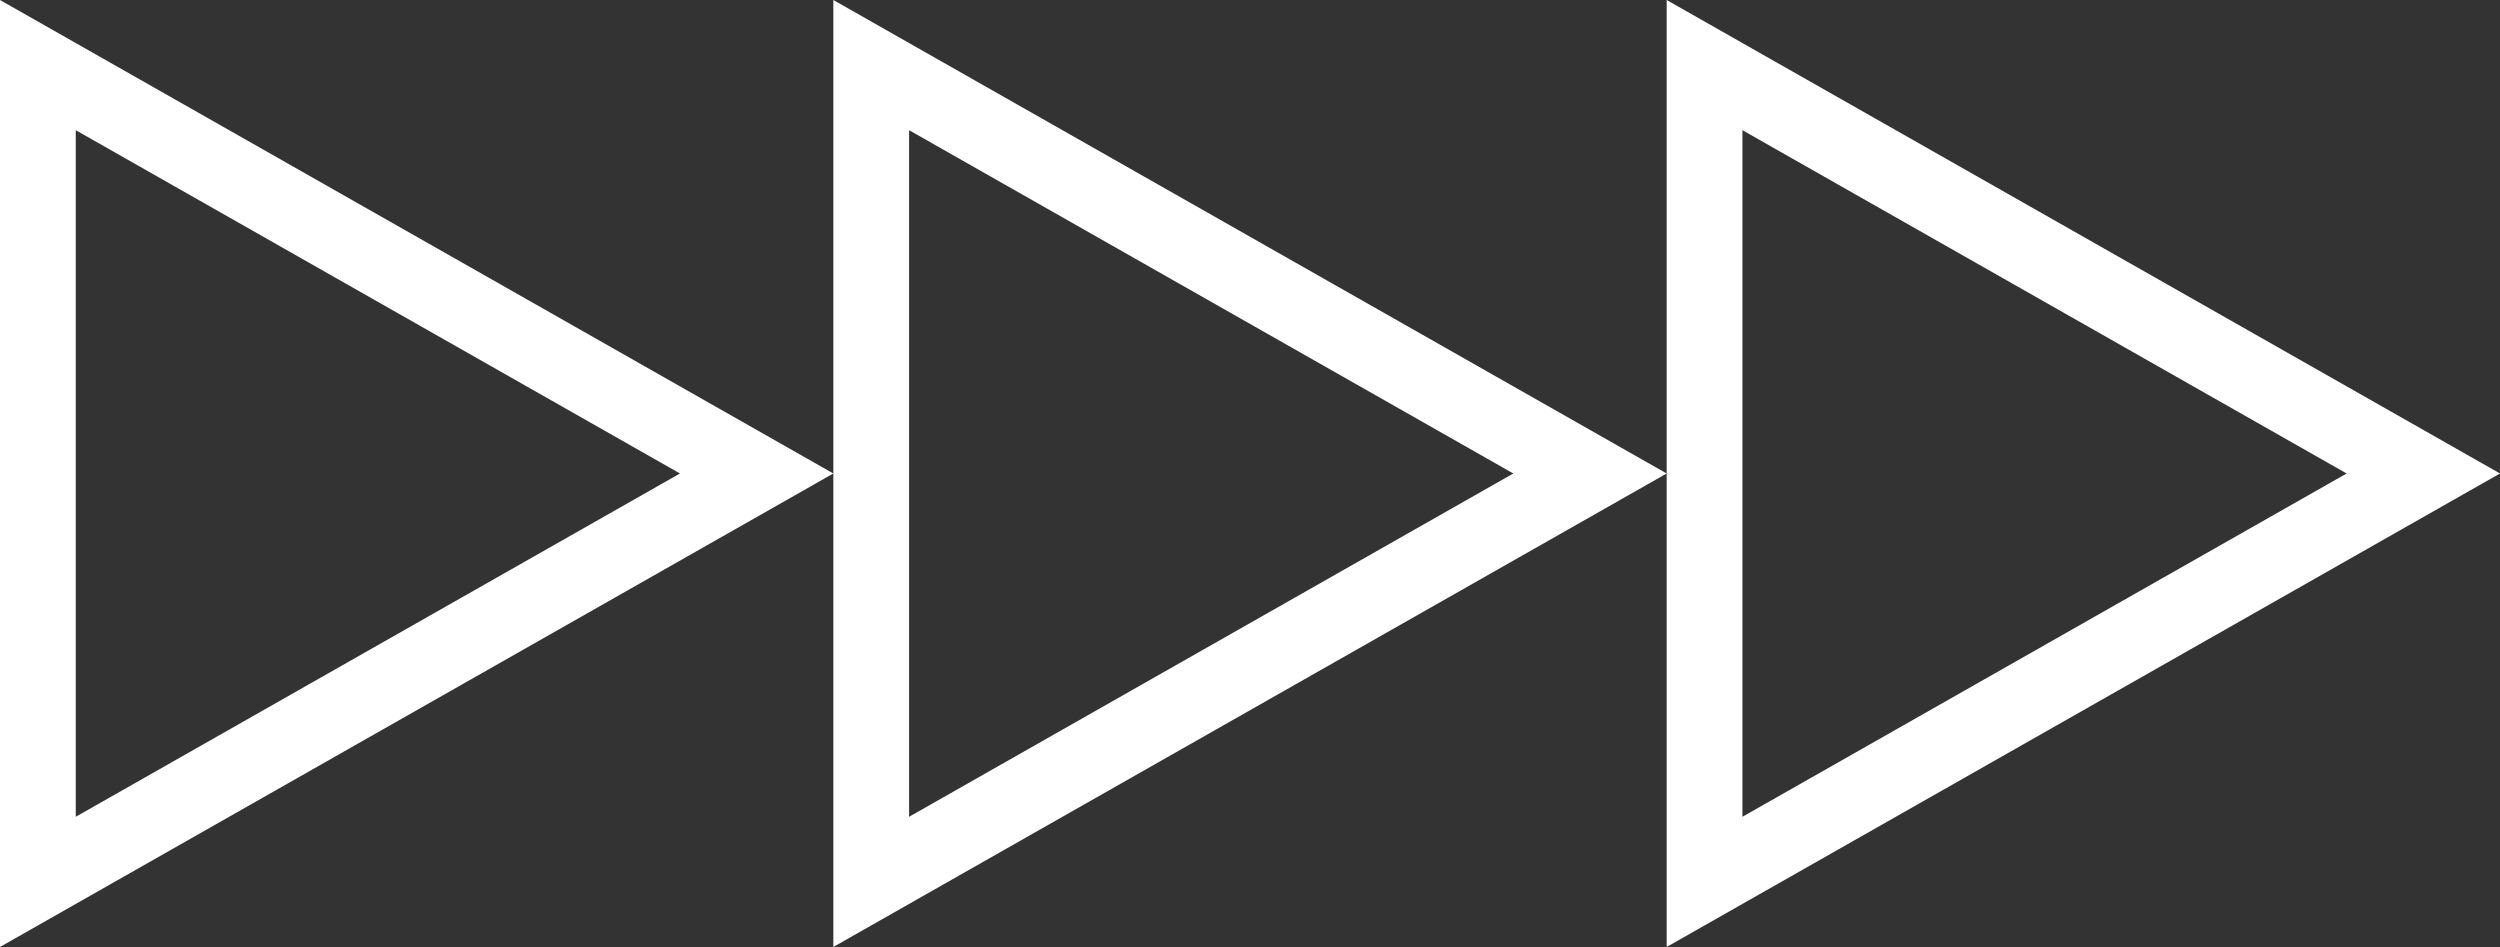
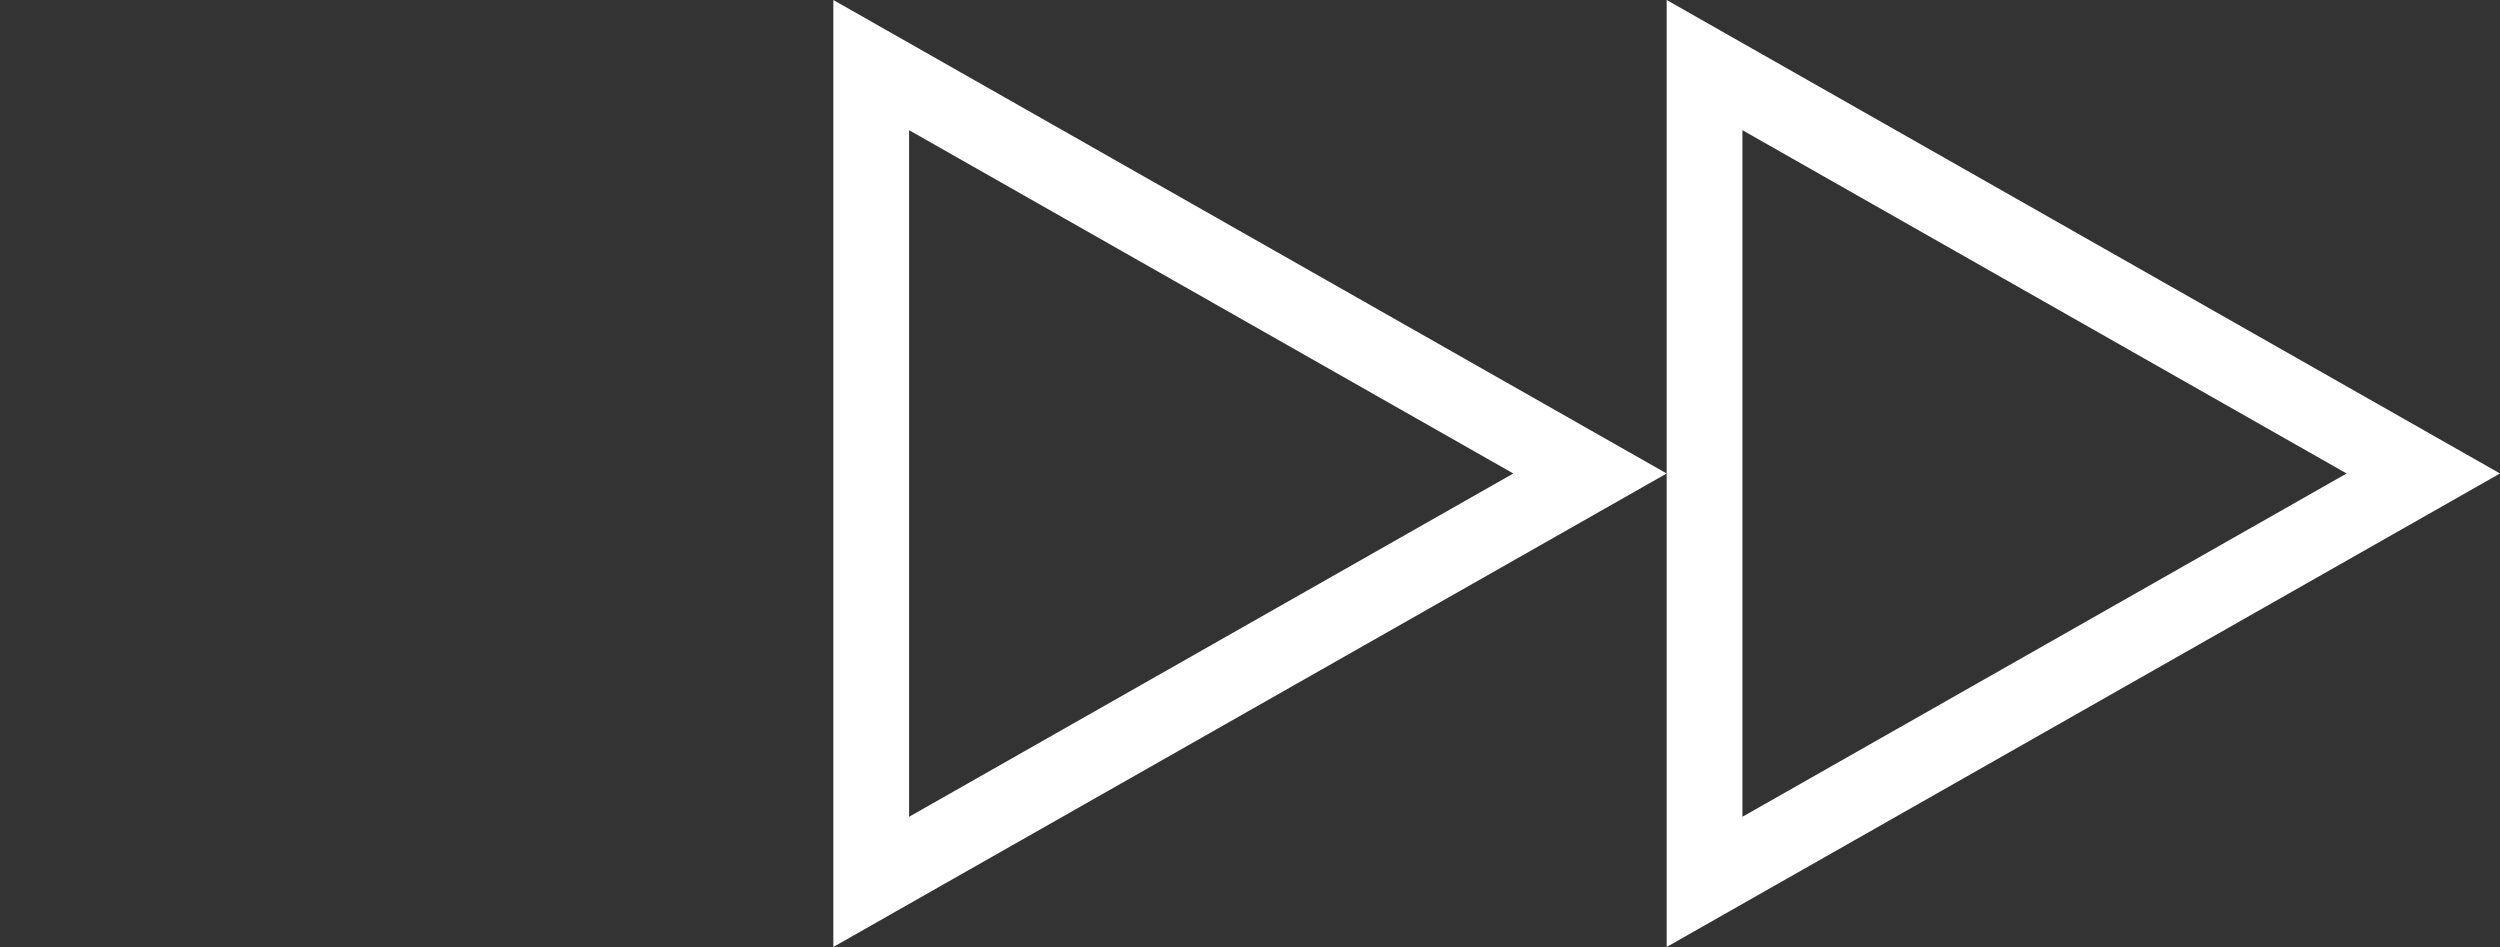
<svg xmlns="http://www.w3.org/2000/svg" width="66" height="25" viewBox="0 0 66 25">
  <rect x="0" y="0" width="66" height="25" fill="#333333" stroke="none" />
  <g id="Groupe_465" data-name="Groupe 465" transform="translate(-702 -4832)">
    <g id="Polygone_3" data-name="Polygone 3" transform="translate(724 4832) rotate(90)" fill="none">
      <path d="M12.5,0,25,22H0Z" stroke="none" />
-       <path d="M 12.5 4.049 L 3.437 20 L 21.563 20 L 12.5 4.049 M 12.5 0 L 25 22 L 0 22 L 12.5 0 Z" stroke="none" fill="#fff" />
    </g>
    <g id="Polygone_4" data-name="Polygone 4" transform="translate(746 4832) rotate(90)" fill="none">
      <path d="M12.5,0,25,22H0Z" stroke="none" />
      <path d="M 12.5 4.049 L 3.437 20 L 21.563 20 L 12.5 4.049 M 12.5 0 L 25 22 L 0 22 L 12.5 0 Z" stroke="none" fill="#fff" />
    </g>
    <g id="Polygone_5" data-name="Polygone 5" transform="translate(768 4832) rotate(90)" fill="none">
      <path d="M12.5,0,25,22H0Z" stroke="none" />
      <path d="M 12.5 4.049 L 3.437 20 L 21.563 20 L 12.5 4.049 M 12.5 0 L 25 22 L 0 22 L 12.5 0 Z" stroke="none" fill="#fff" />
    </g>
  </g>
</svg>